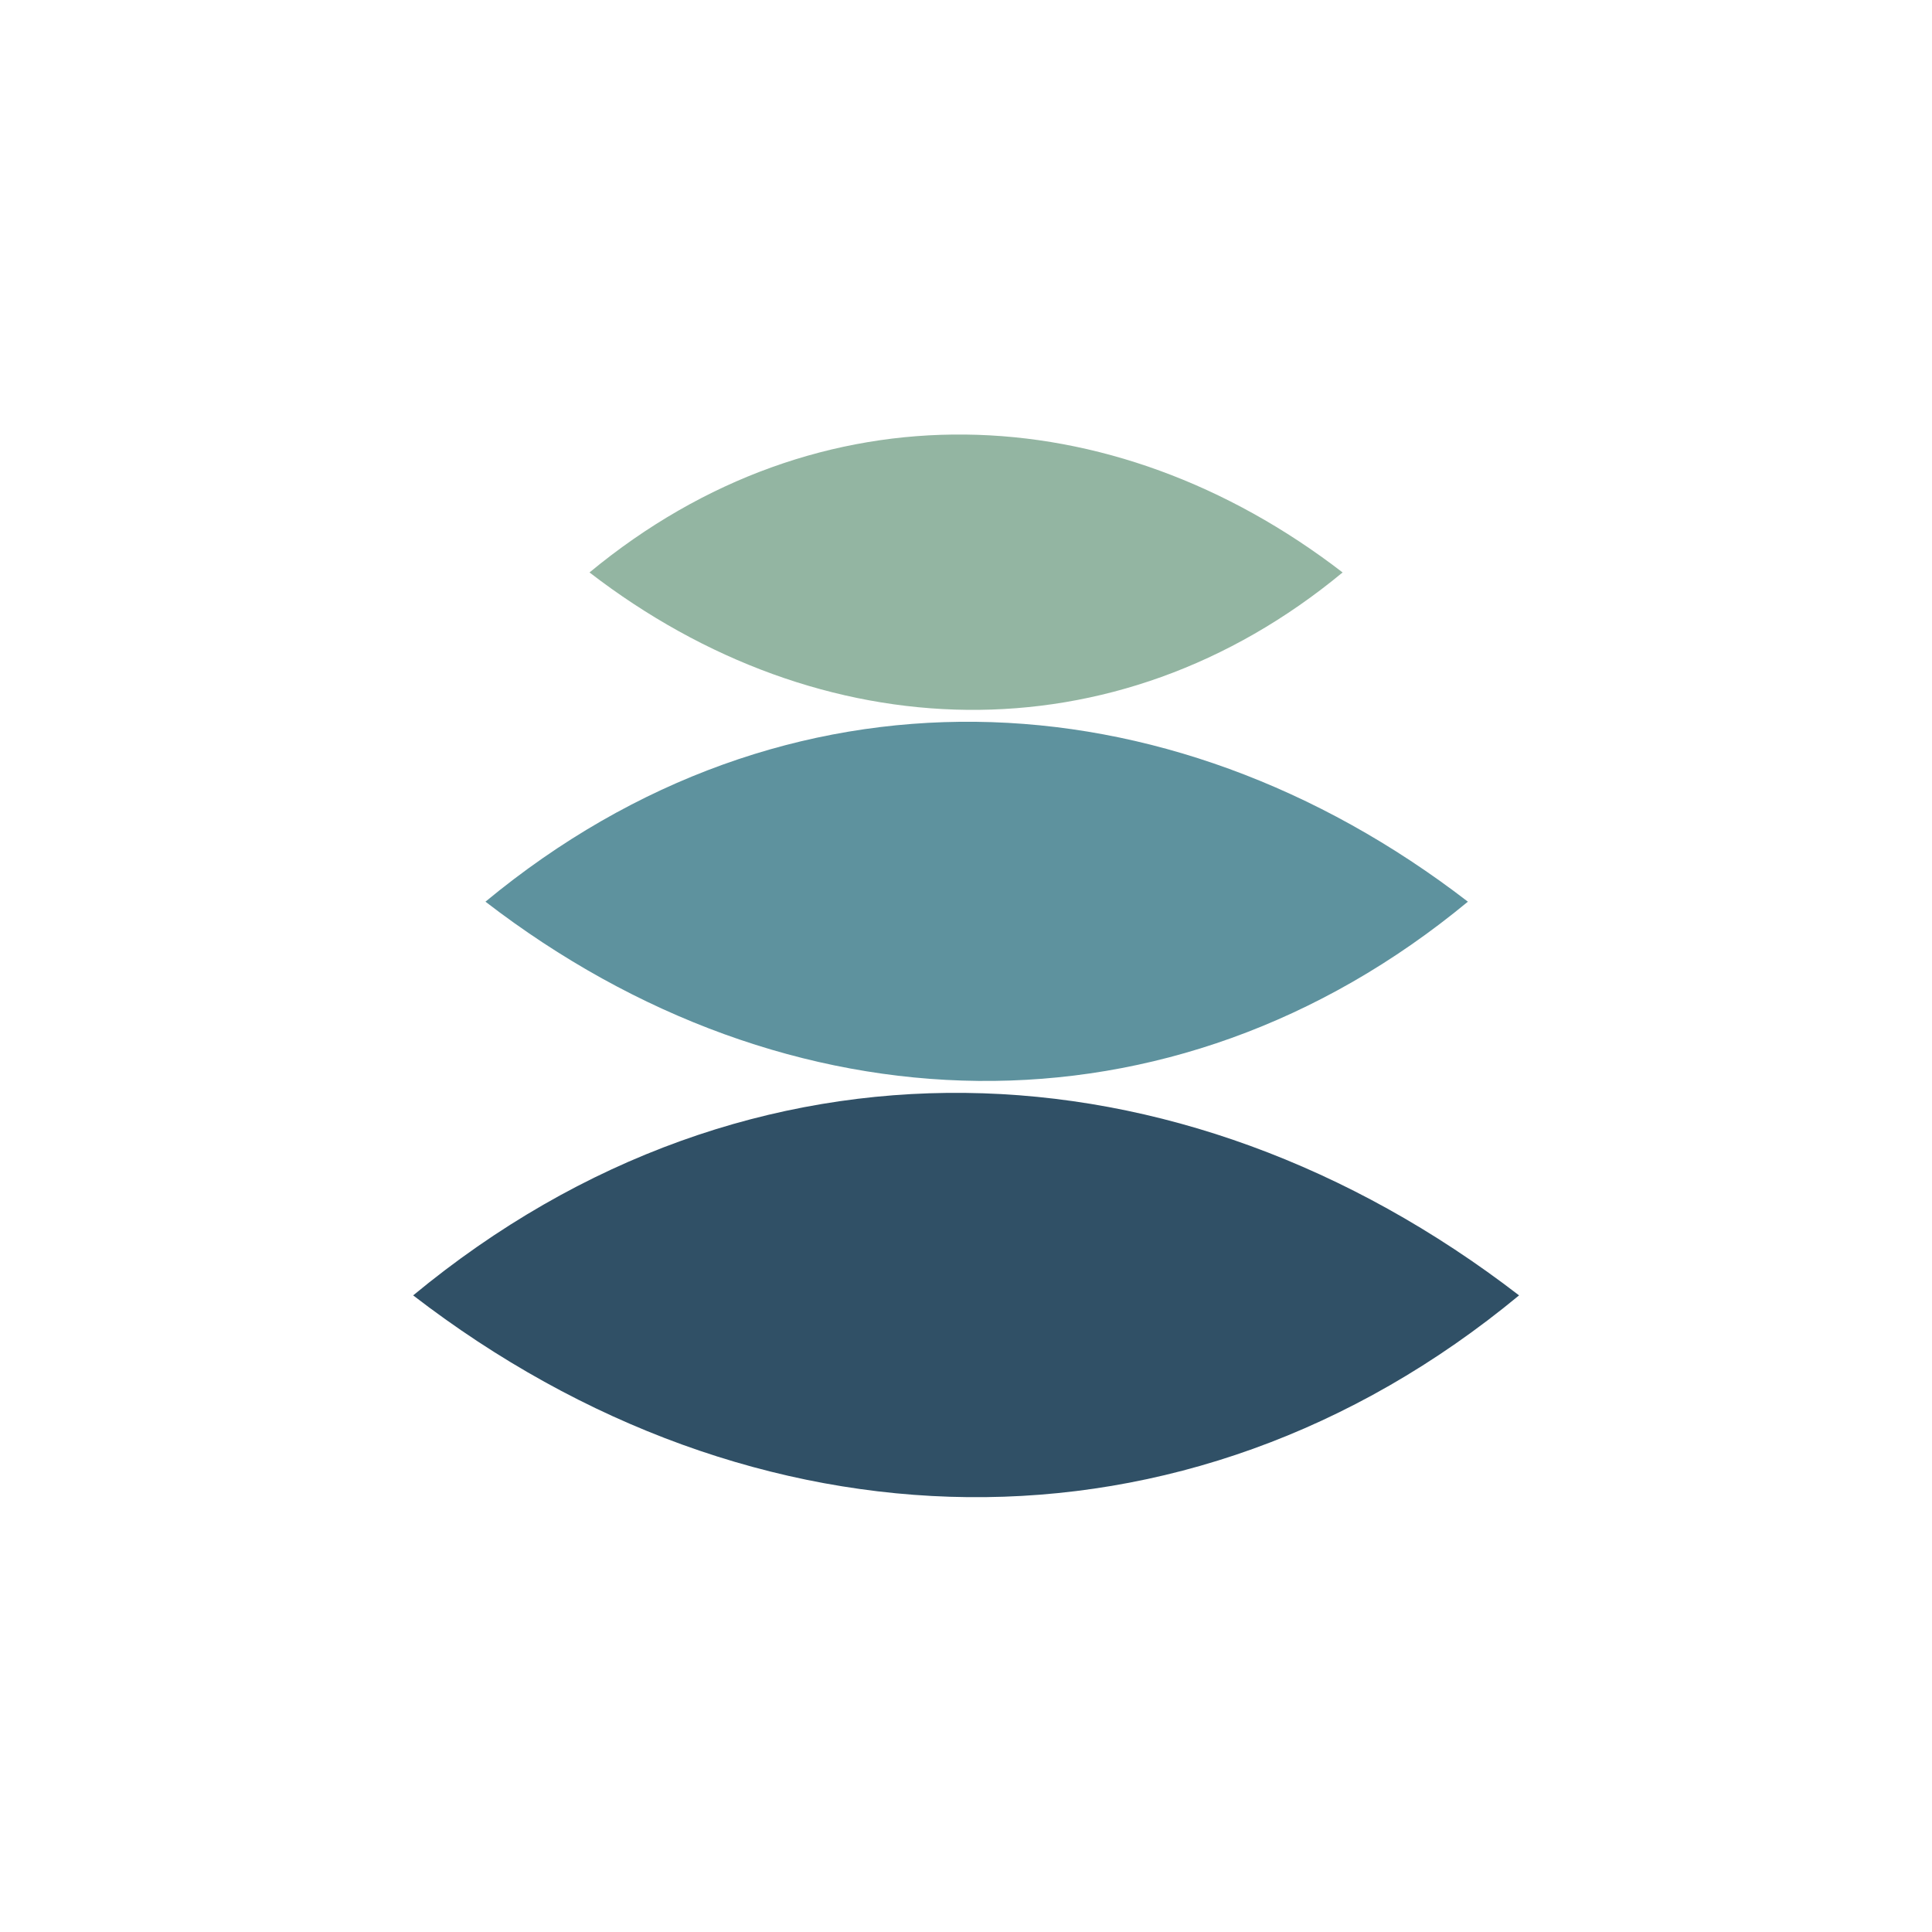
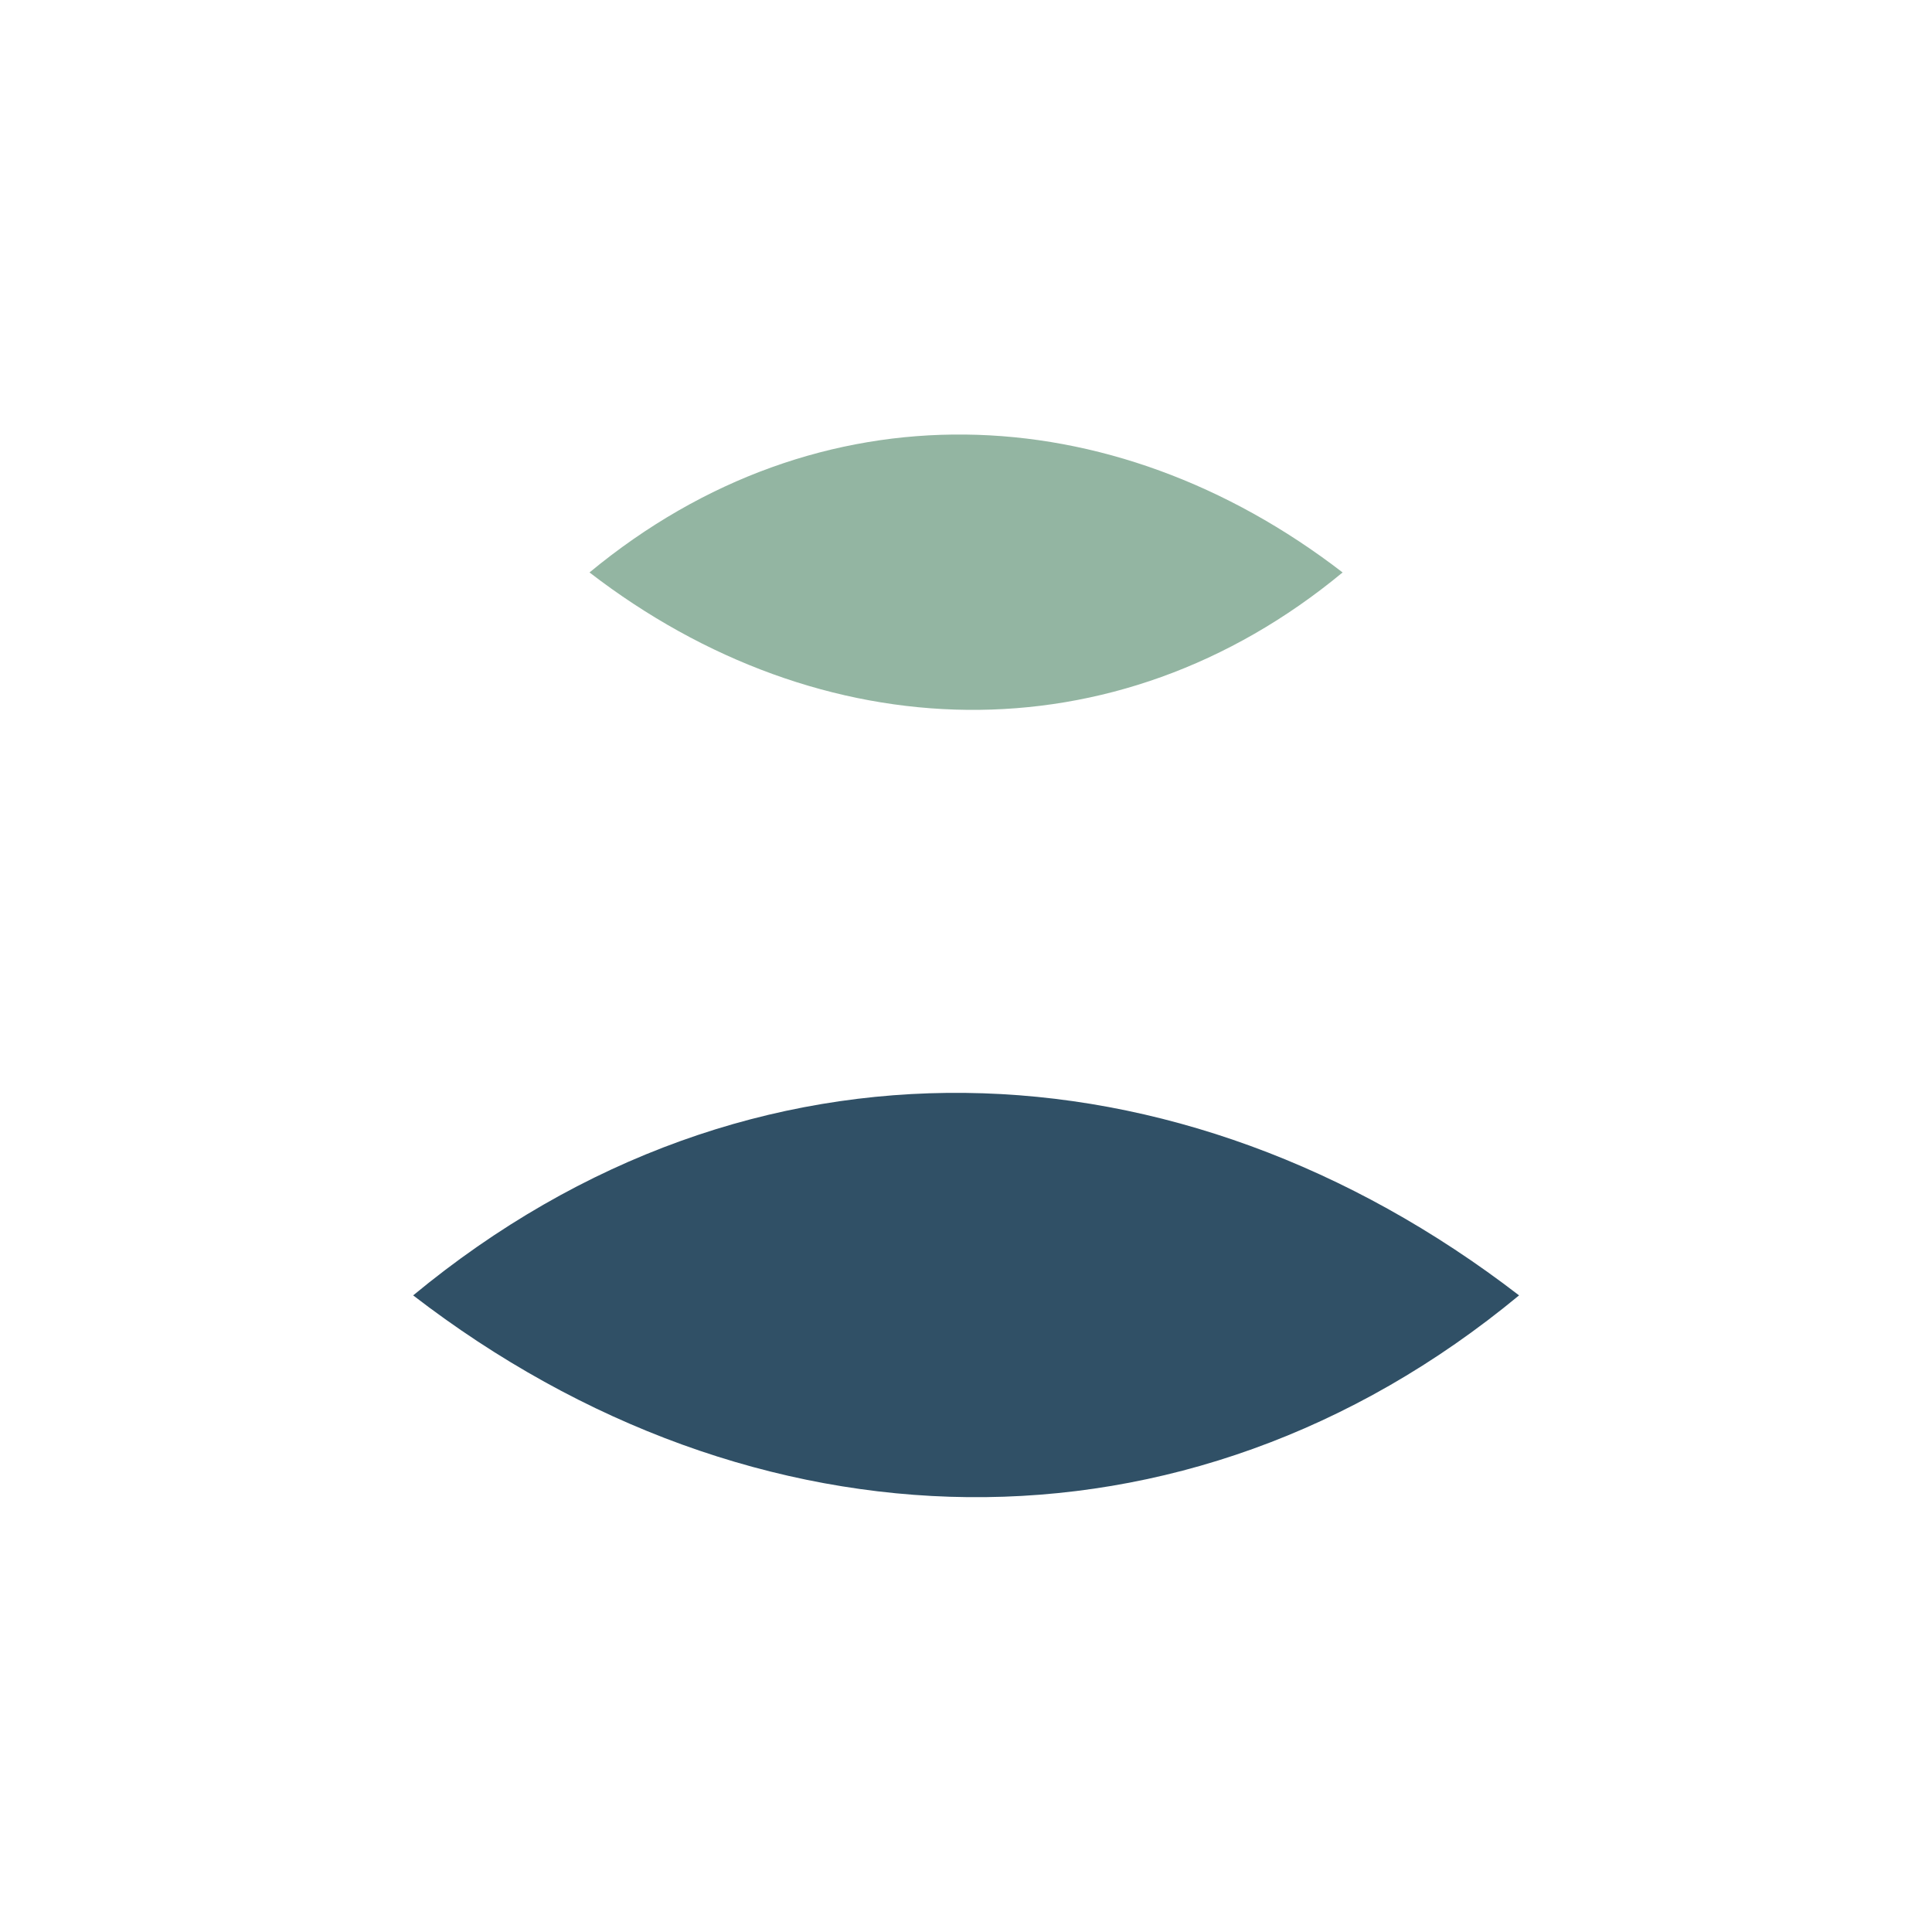
<svg xmlns="http://www.w3.org/2000/svg" height="100" viewBox="0 0 100 100" width="100">
  <g fill-rule="evenodd">
-     <path d="m44.067 0c13.372 16.167 12.545 36.795 0 53.08-13.28-16.048-12.545-36.795 0-53.08" fill="#5e929e" transform="matrix(0 -.958 .958 0 25.127 88.887)" />
    <path d="m41.806 0c10.25 12.393 9.617 28.205 0 40.689-10.18-12.3-9.617-28.205 0-40.689" fill="#93b5a2" transform="matrix(0 -.958 .958 0 30.513 69.68)" />
    <path d="m45.284 0c15.052 18.2 14.122 41.418 0 59.751-14.948-18.065-14.121-41.419 0-59.751" fill="#305066" transform="matrix(0 -.958 .958 0 21.385 110.431)" />
  </g>
</svg>